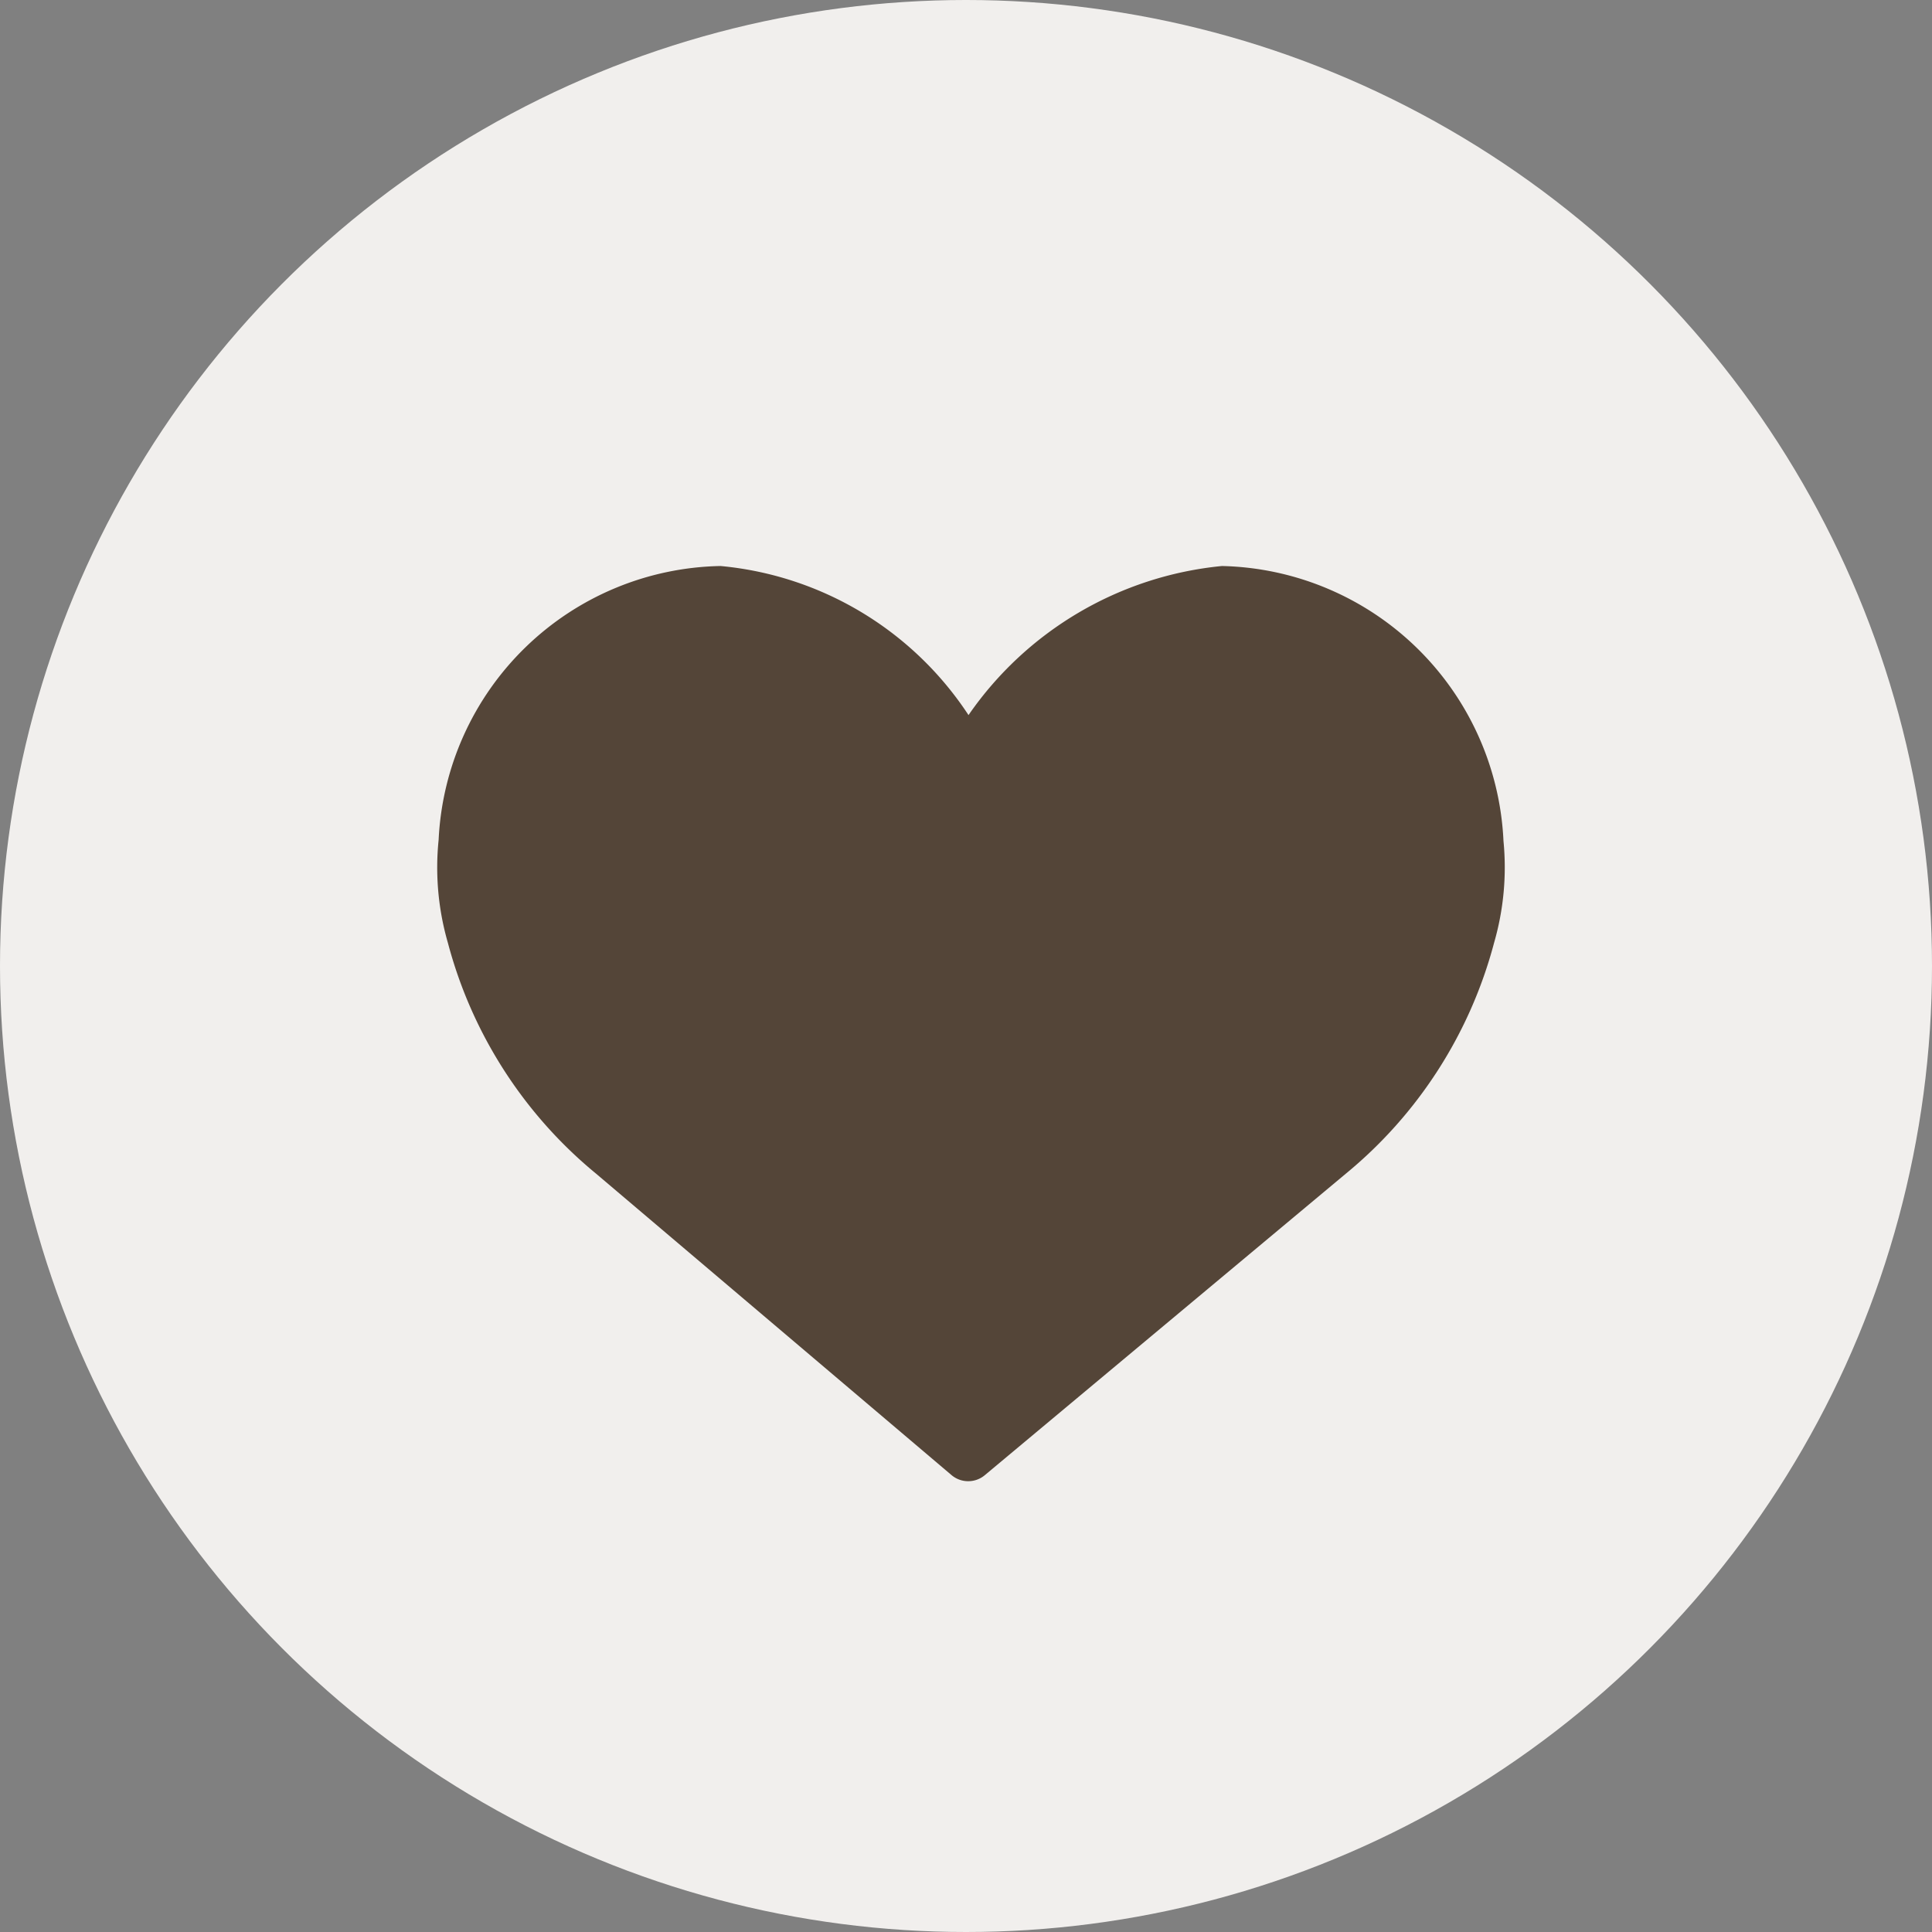
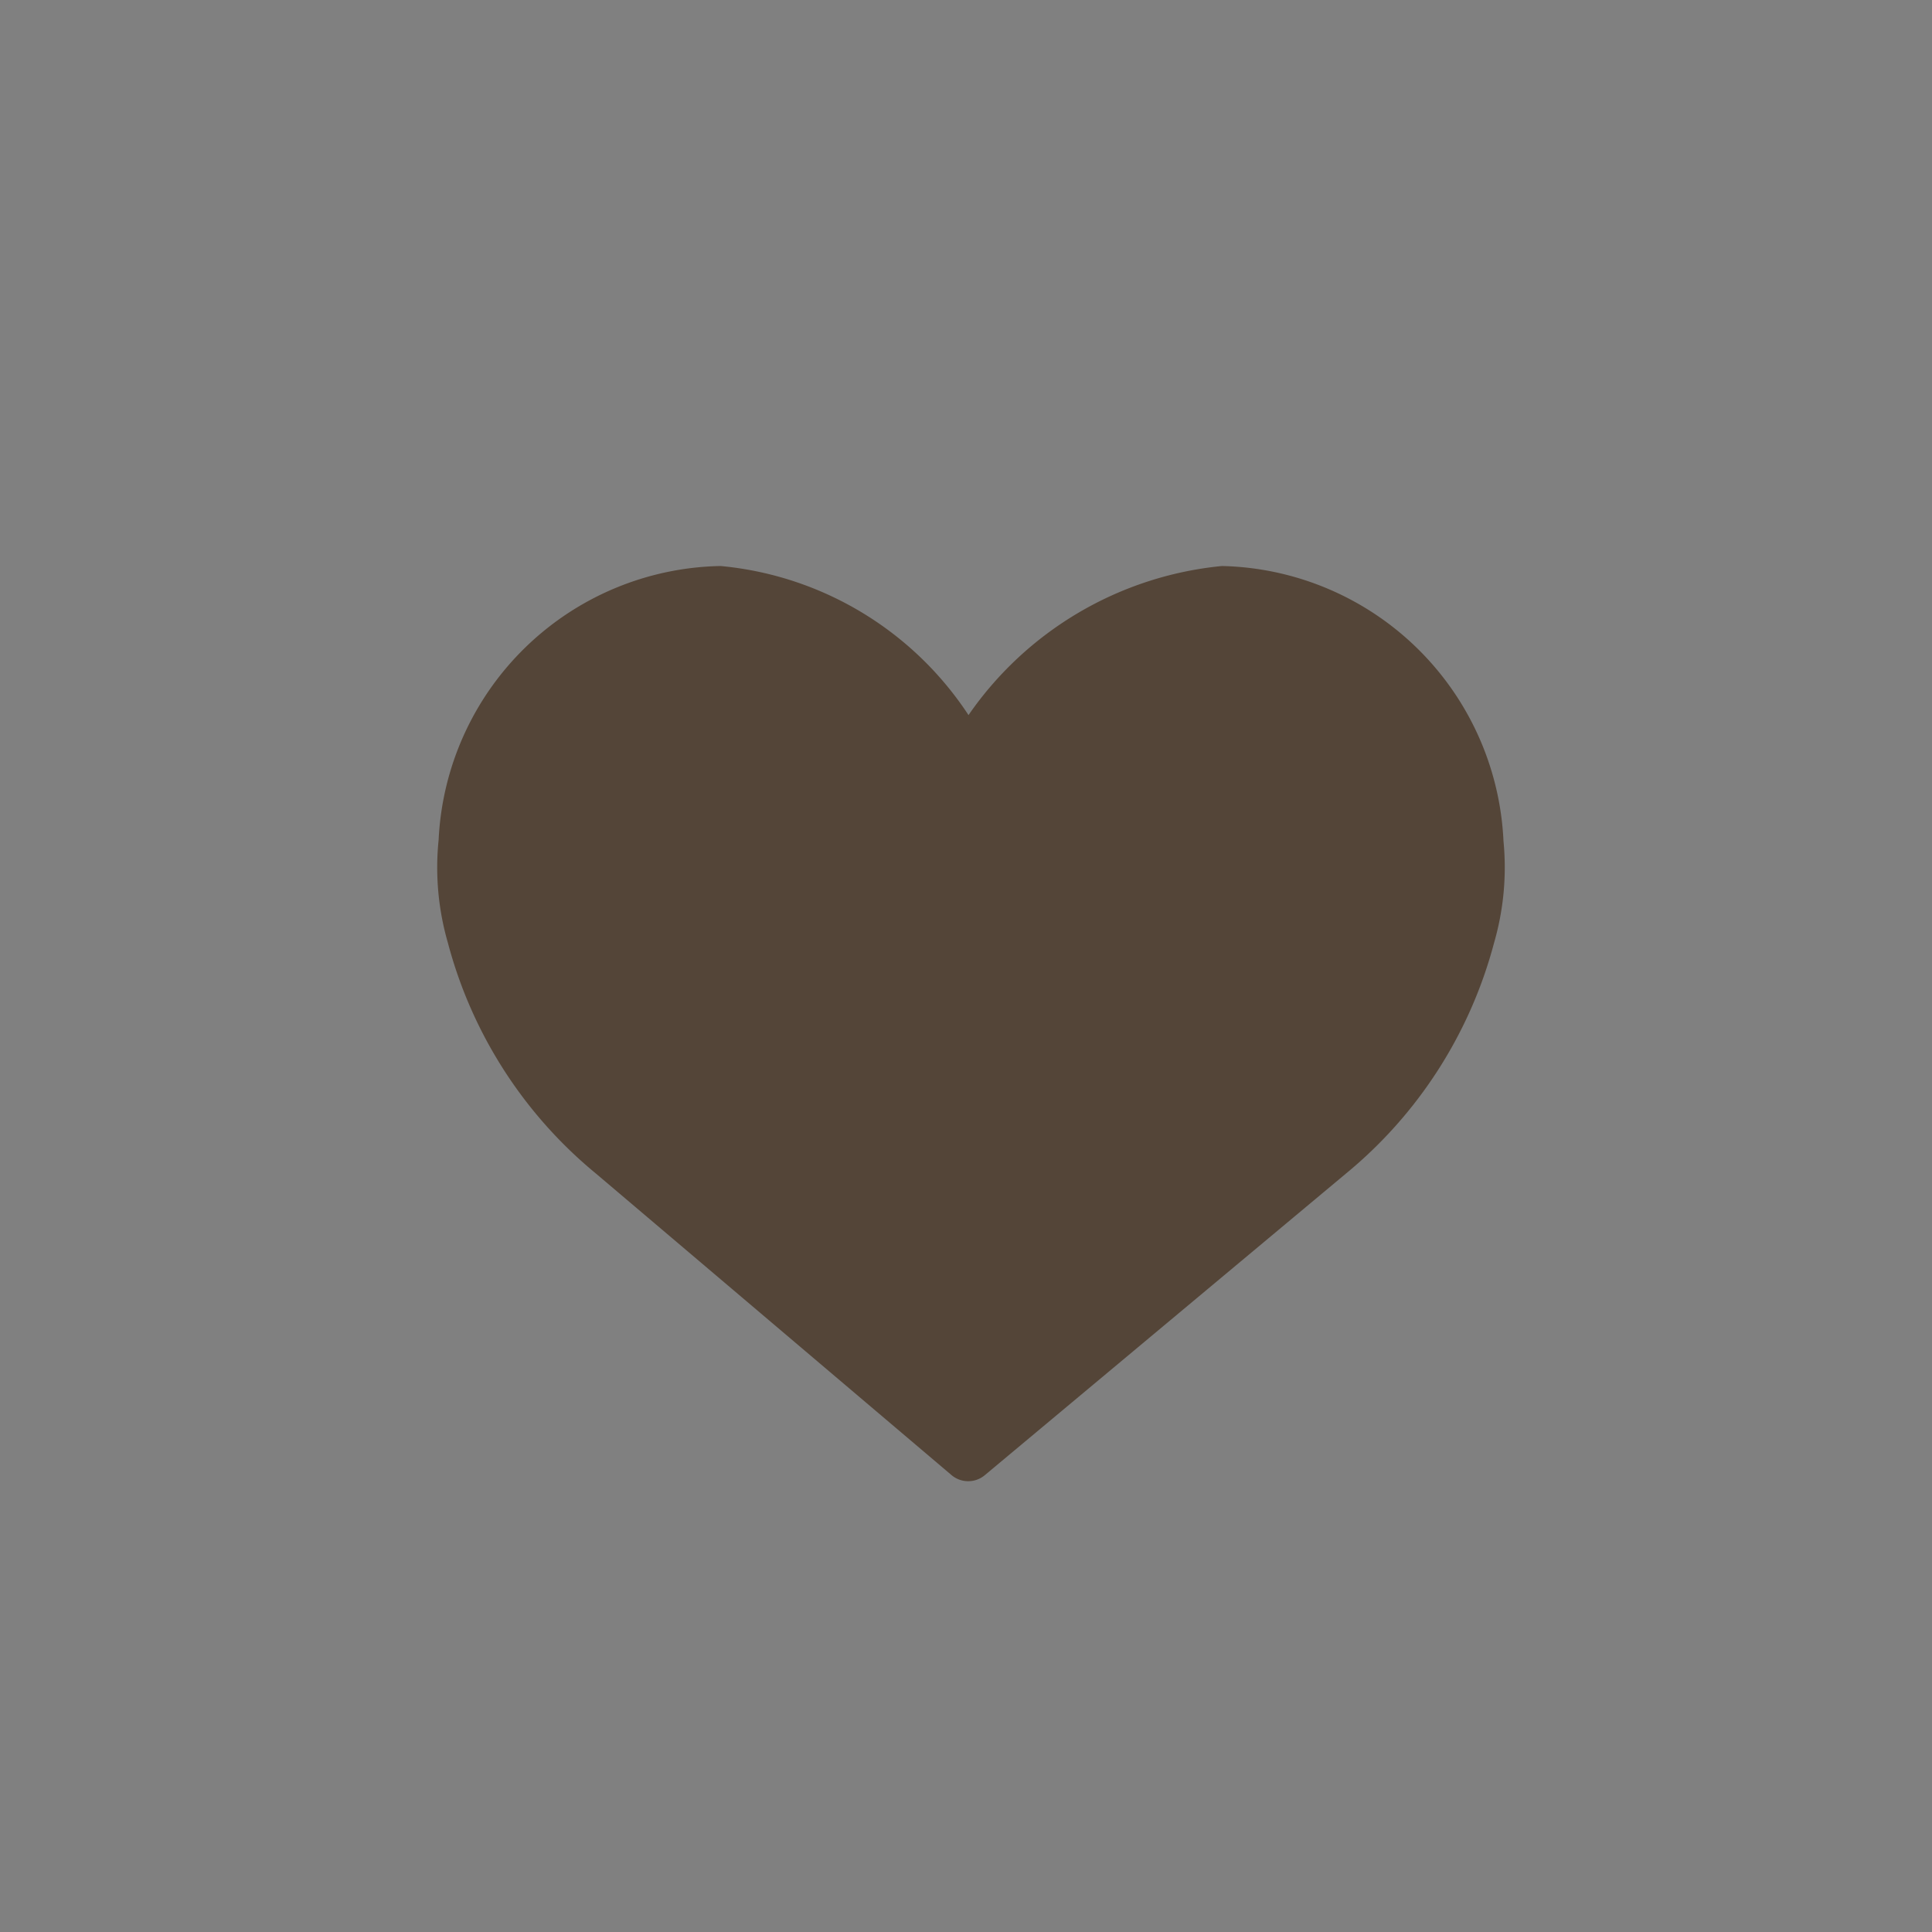
<svg xmlns="http://www.w3.org/2000/svg" id="icon_heart" data-name="icon heart" width="30" height="30" viewBox="0 0 30 30">
  <rect x="0" y="0" width="30" height="30" fill="#808080" stroke="none" />
-   <circle id="Ellipse_110" data-name="Ellipse 110" cx="15" cy="15" r="15" fill="#f1efed" />
  <path id="Pfad_28" data-name="Pfad 28" d="M4.243,14.211a.4.4,0,0,1-.256-.094L-1.534,9.435a6.935,6.935,0,0,1-2.3-3.583,4.21,4.21,0,0,1-.144-1.6A4.466,4.466,0,0,1,.4,0,5.179,5.179,0,0,1,4.25,2.315,5.419,5.419,0,0,1,8.186,0a4.477,4.477,0,0,1,4.371,4.27,4.218,4.218,0,0,1-.146,1.581h0a6.935,6.935,0,0,1-2.3,3.583L4.5,14.12A.4.4,0,0,1,4.243,14.211Z" transform="translate(10.789 8.789)" fill="#544538" />
</svg>